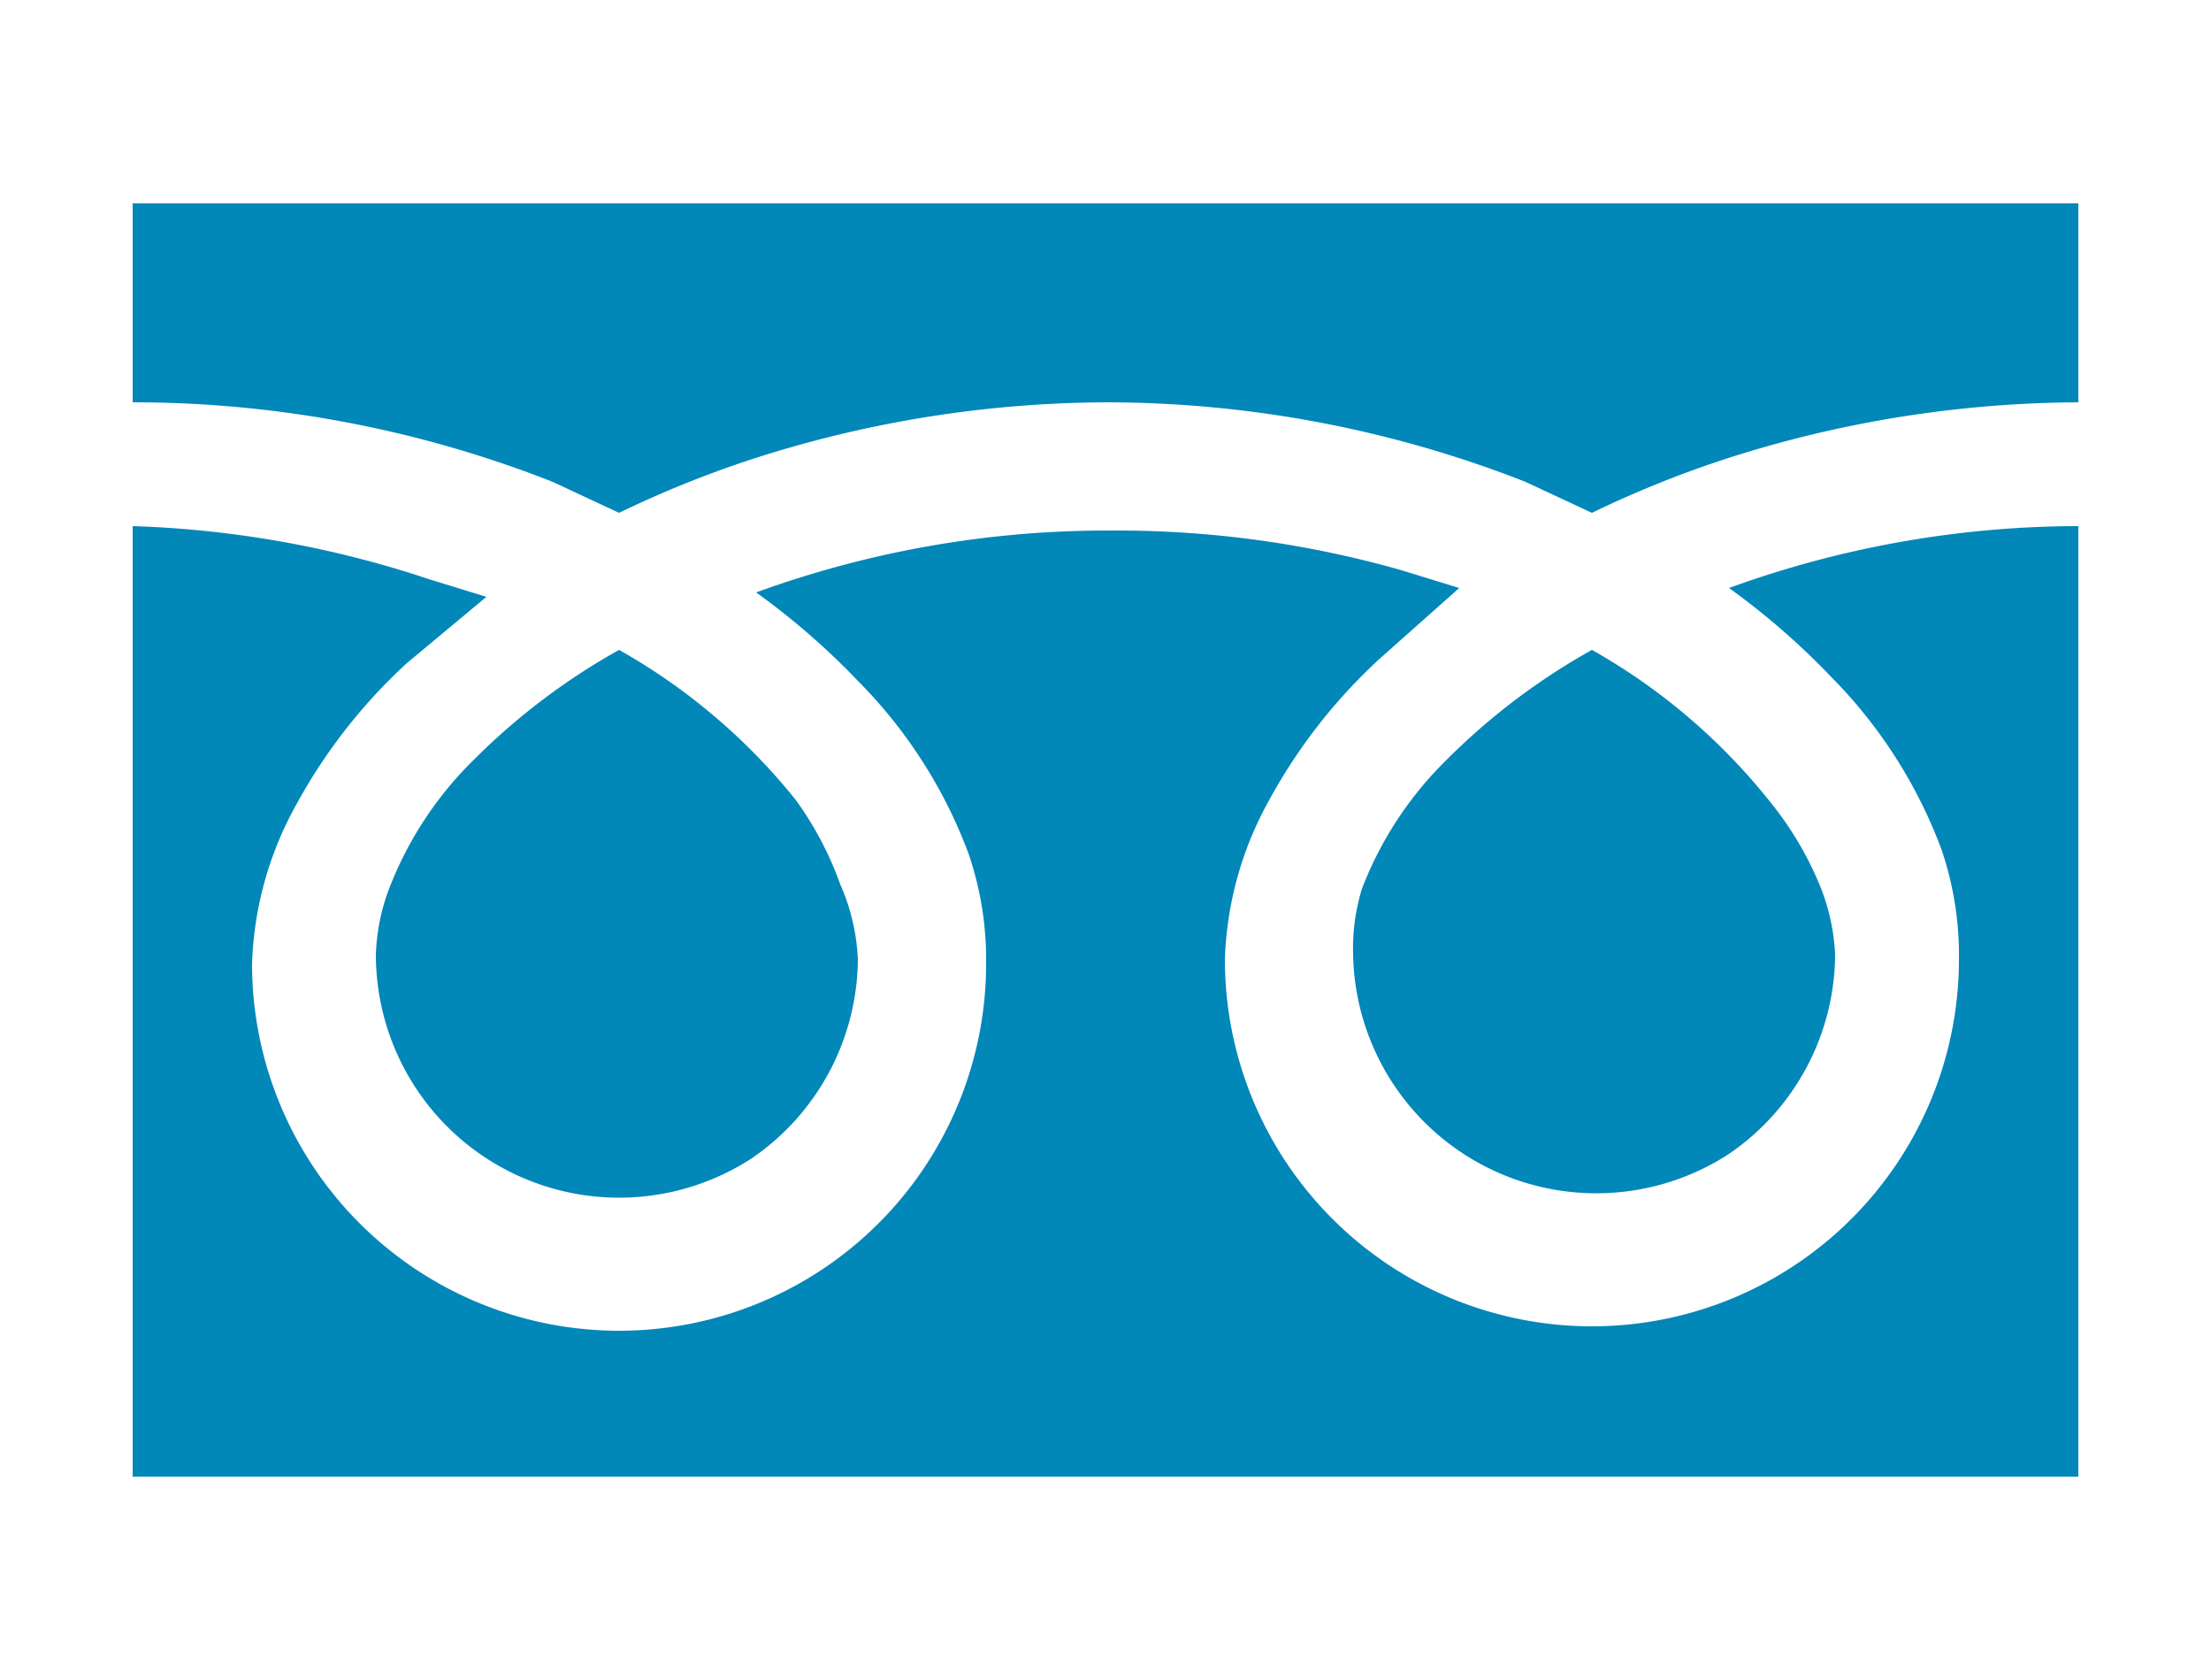
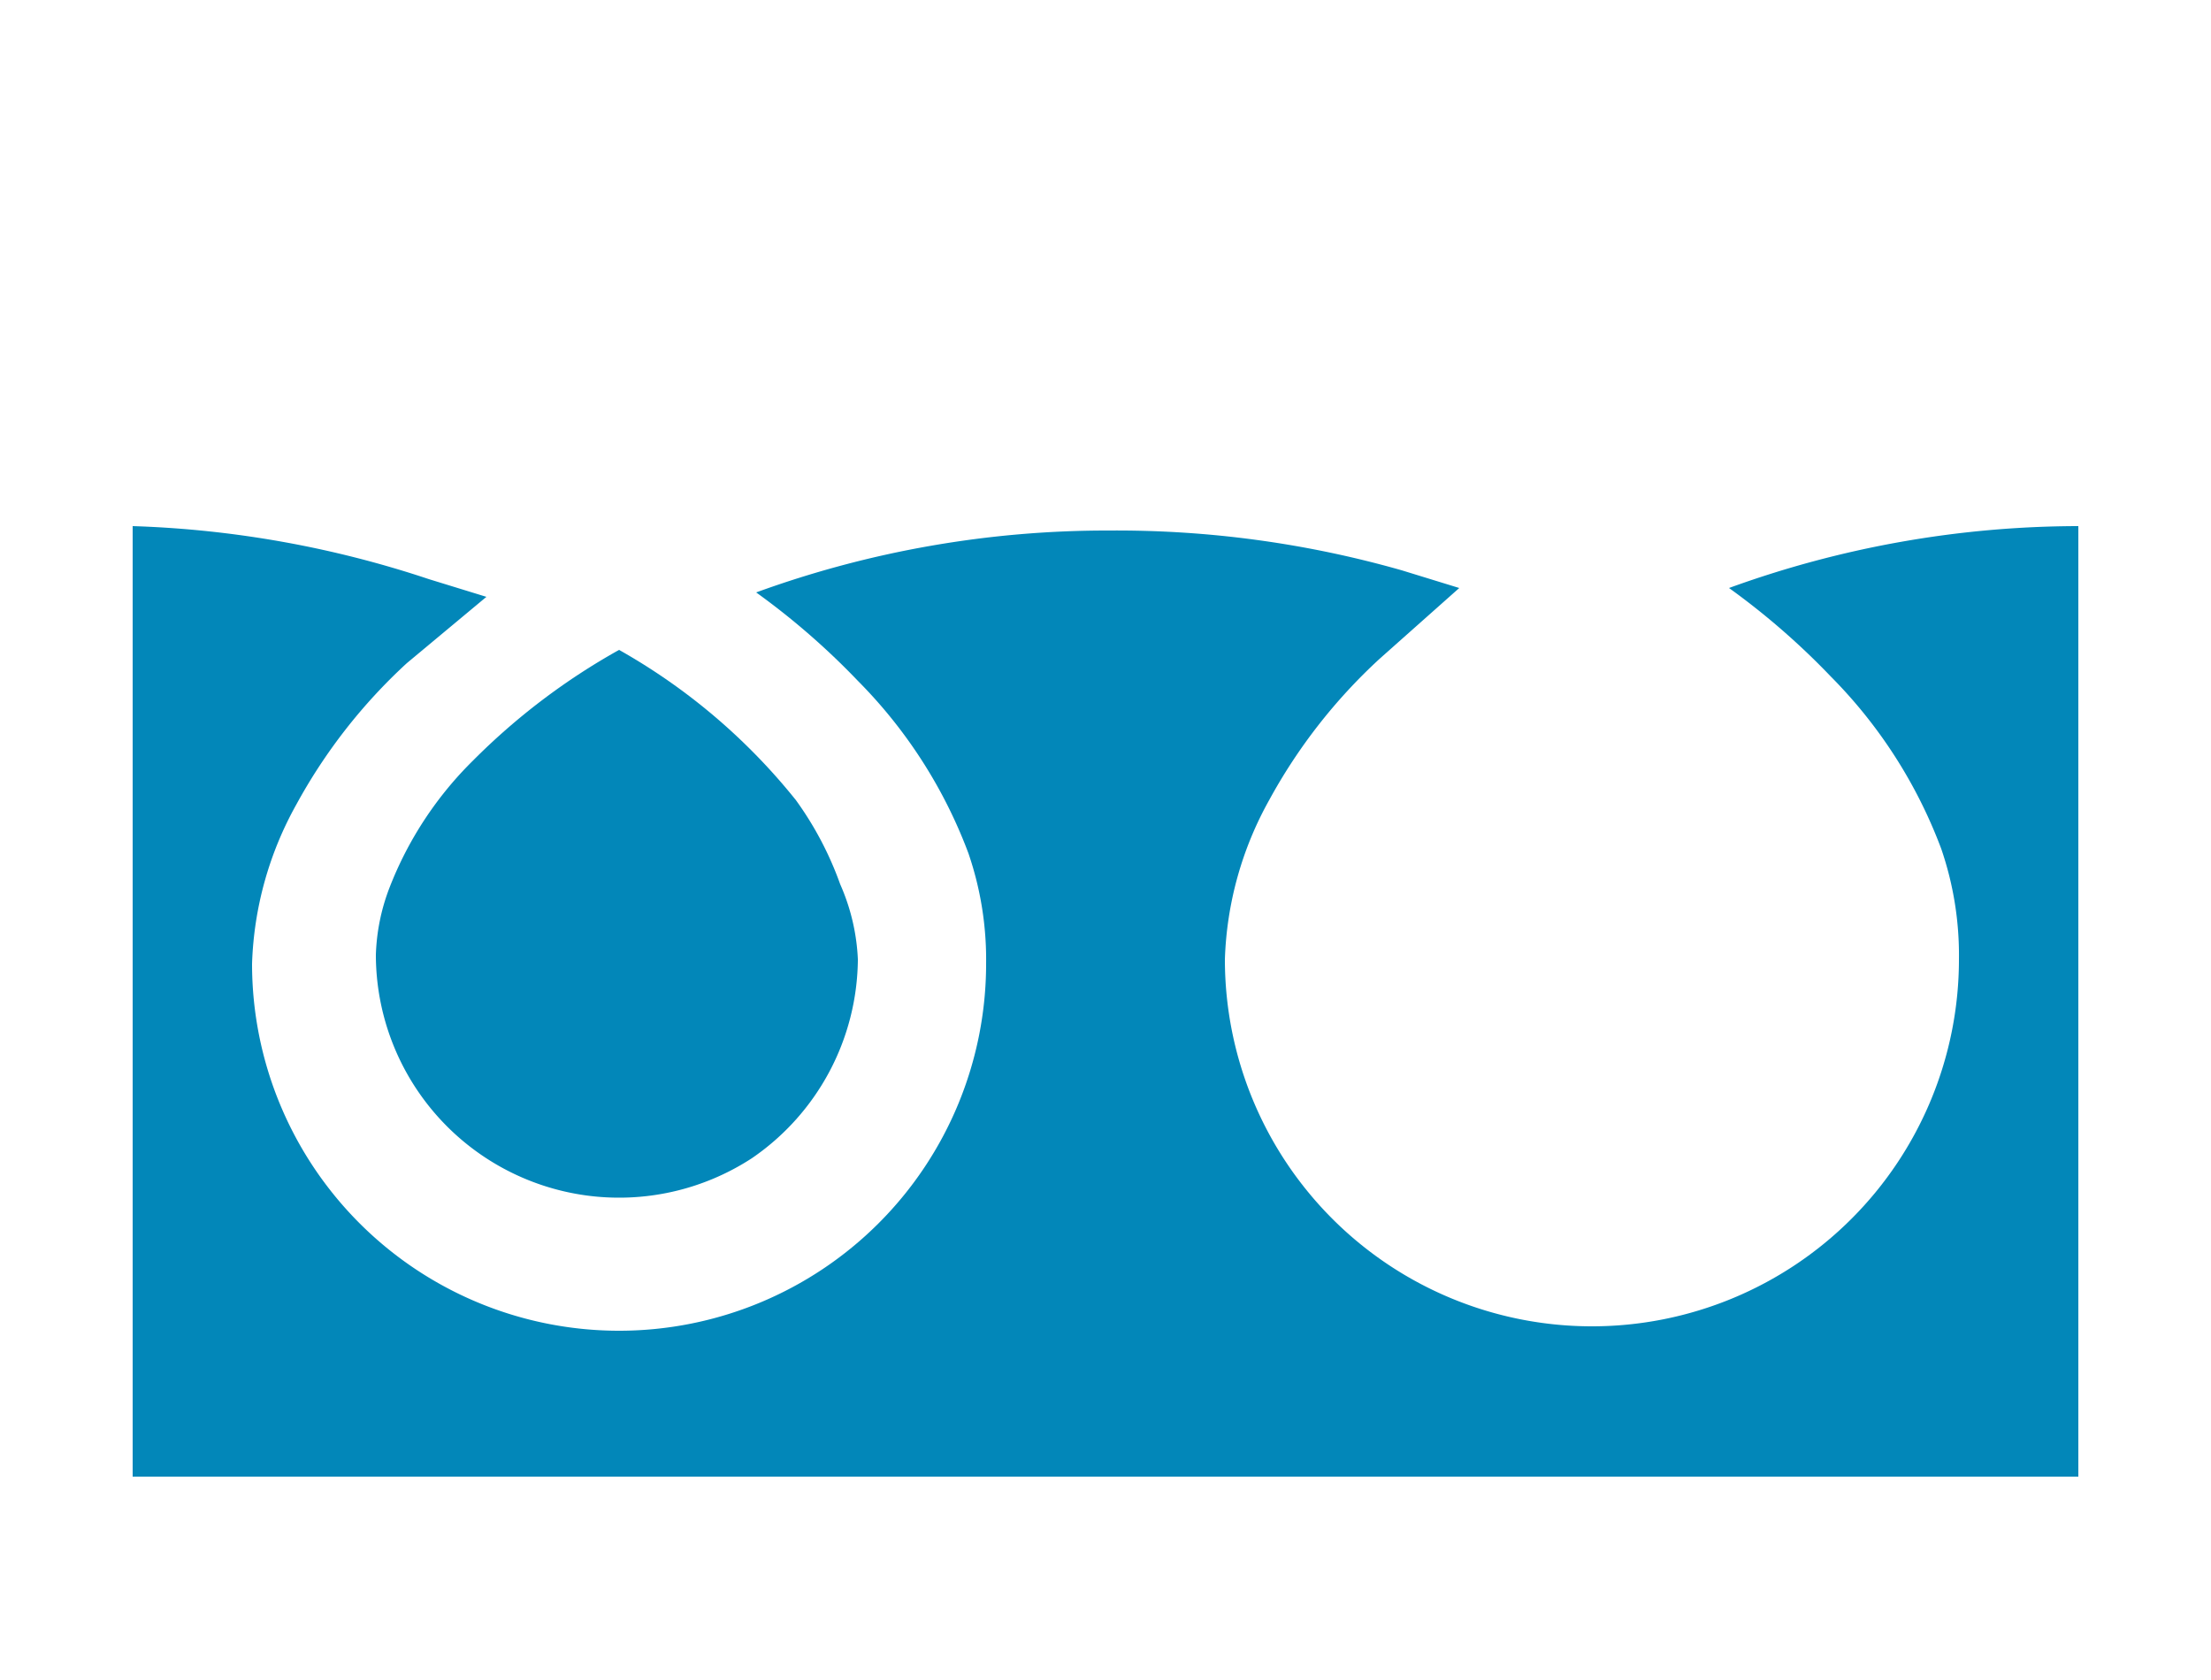
<svg xmlns="http://www.w3.org/2000/svg" width="50" height="38" viewBox="0 0 50 38">
  <title>icon-free-tel</title>
  <g id="_2" data-name="2">
    <g>
-       <path d="M3,4.6V9.1a25.9,25.9,0,0,1,9.5,1.8l1.5.7a24,24,0,0,1,3.6-1.4A26.3,26.3,0,0,1,25,9.1a26,26,0,0,1,9.5,1.8l1.5.7a24,24,0,0,1,3.6-1.4A26.3,26.3,0,0,1,47,9.1V4.6Z" fill="#0287b9" />
-       <path d="M30.6,21.6a5.5,5.5,0,0,0,8.5,4.5,5.5,5.5,0,0,0,2.4-4.5,4.7,4.7,0,0,0-.4-1.7A7.6,7.6,0,0,0,40,18.1a13.8,13.8,0,0,0-4-3.4,14.9,14.9,0,0,0-3.3,2.5,8.2,8.2,0,0,0-1.9,2.9A4.6,4.6,0,0,0,30.6,21.6Z" fill="#0287b9" />
      <path d="M41.4,15.3a11,11,0,0,1,2.5,3.9,7.4,7.4,0,0,1,.4,2.5,8.3,8.3,0,1,1-16.6,0,7.9,7.9,0,0,1,1-3.6,12.4,12.4,0,0,1,2.5-3.2L33,13.3l-1.3-.4a23.5,23.5,0,0,0-6.6-.9,23.2,23.2,0,0,0-8,1.4,16.6,16.6,0,0,1,2.3,2,11,11,0,0,1,2.5,3.9,7.4,7.4,0,0,1,.4,2.5,8.3,8.3,0,1,1-16.6,0,7.9,7.9,0,0,1,1-3.6,12.4,12.4,0,0,1,2.5-3.2l1.8-1.5-1.3-.4A23.5,23.5,0,0,0,3,11.9V33.4H47V11.9a23.2,23.2,0,0,0-7.9,1.4A16.6,16.6,0,0,1,41.4,15.3Z" fill="#0287b9" />
      <path d="M8.5,21.6A5.5,5.5,0,0,0,17,26.2a5.5,5.5,0,0,0,2.4-4.5,4.7,4.7,0,0,0-.4-1.7A7.6,7.6,0,0,0,18,18.1a13.8,13.8,0,0,0-4-3.4,14.9,14.9,0,0,0-3.3,2.5,8.2,8.2,0,0,0-1.9,2.9A4.6,4.6,0,0,0,8.5,21.6Z" fill="#0287b9" />
    </g>
  </g>
</svg>